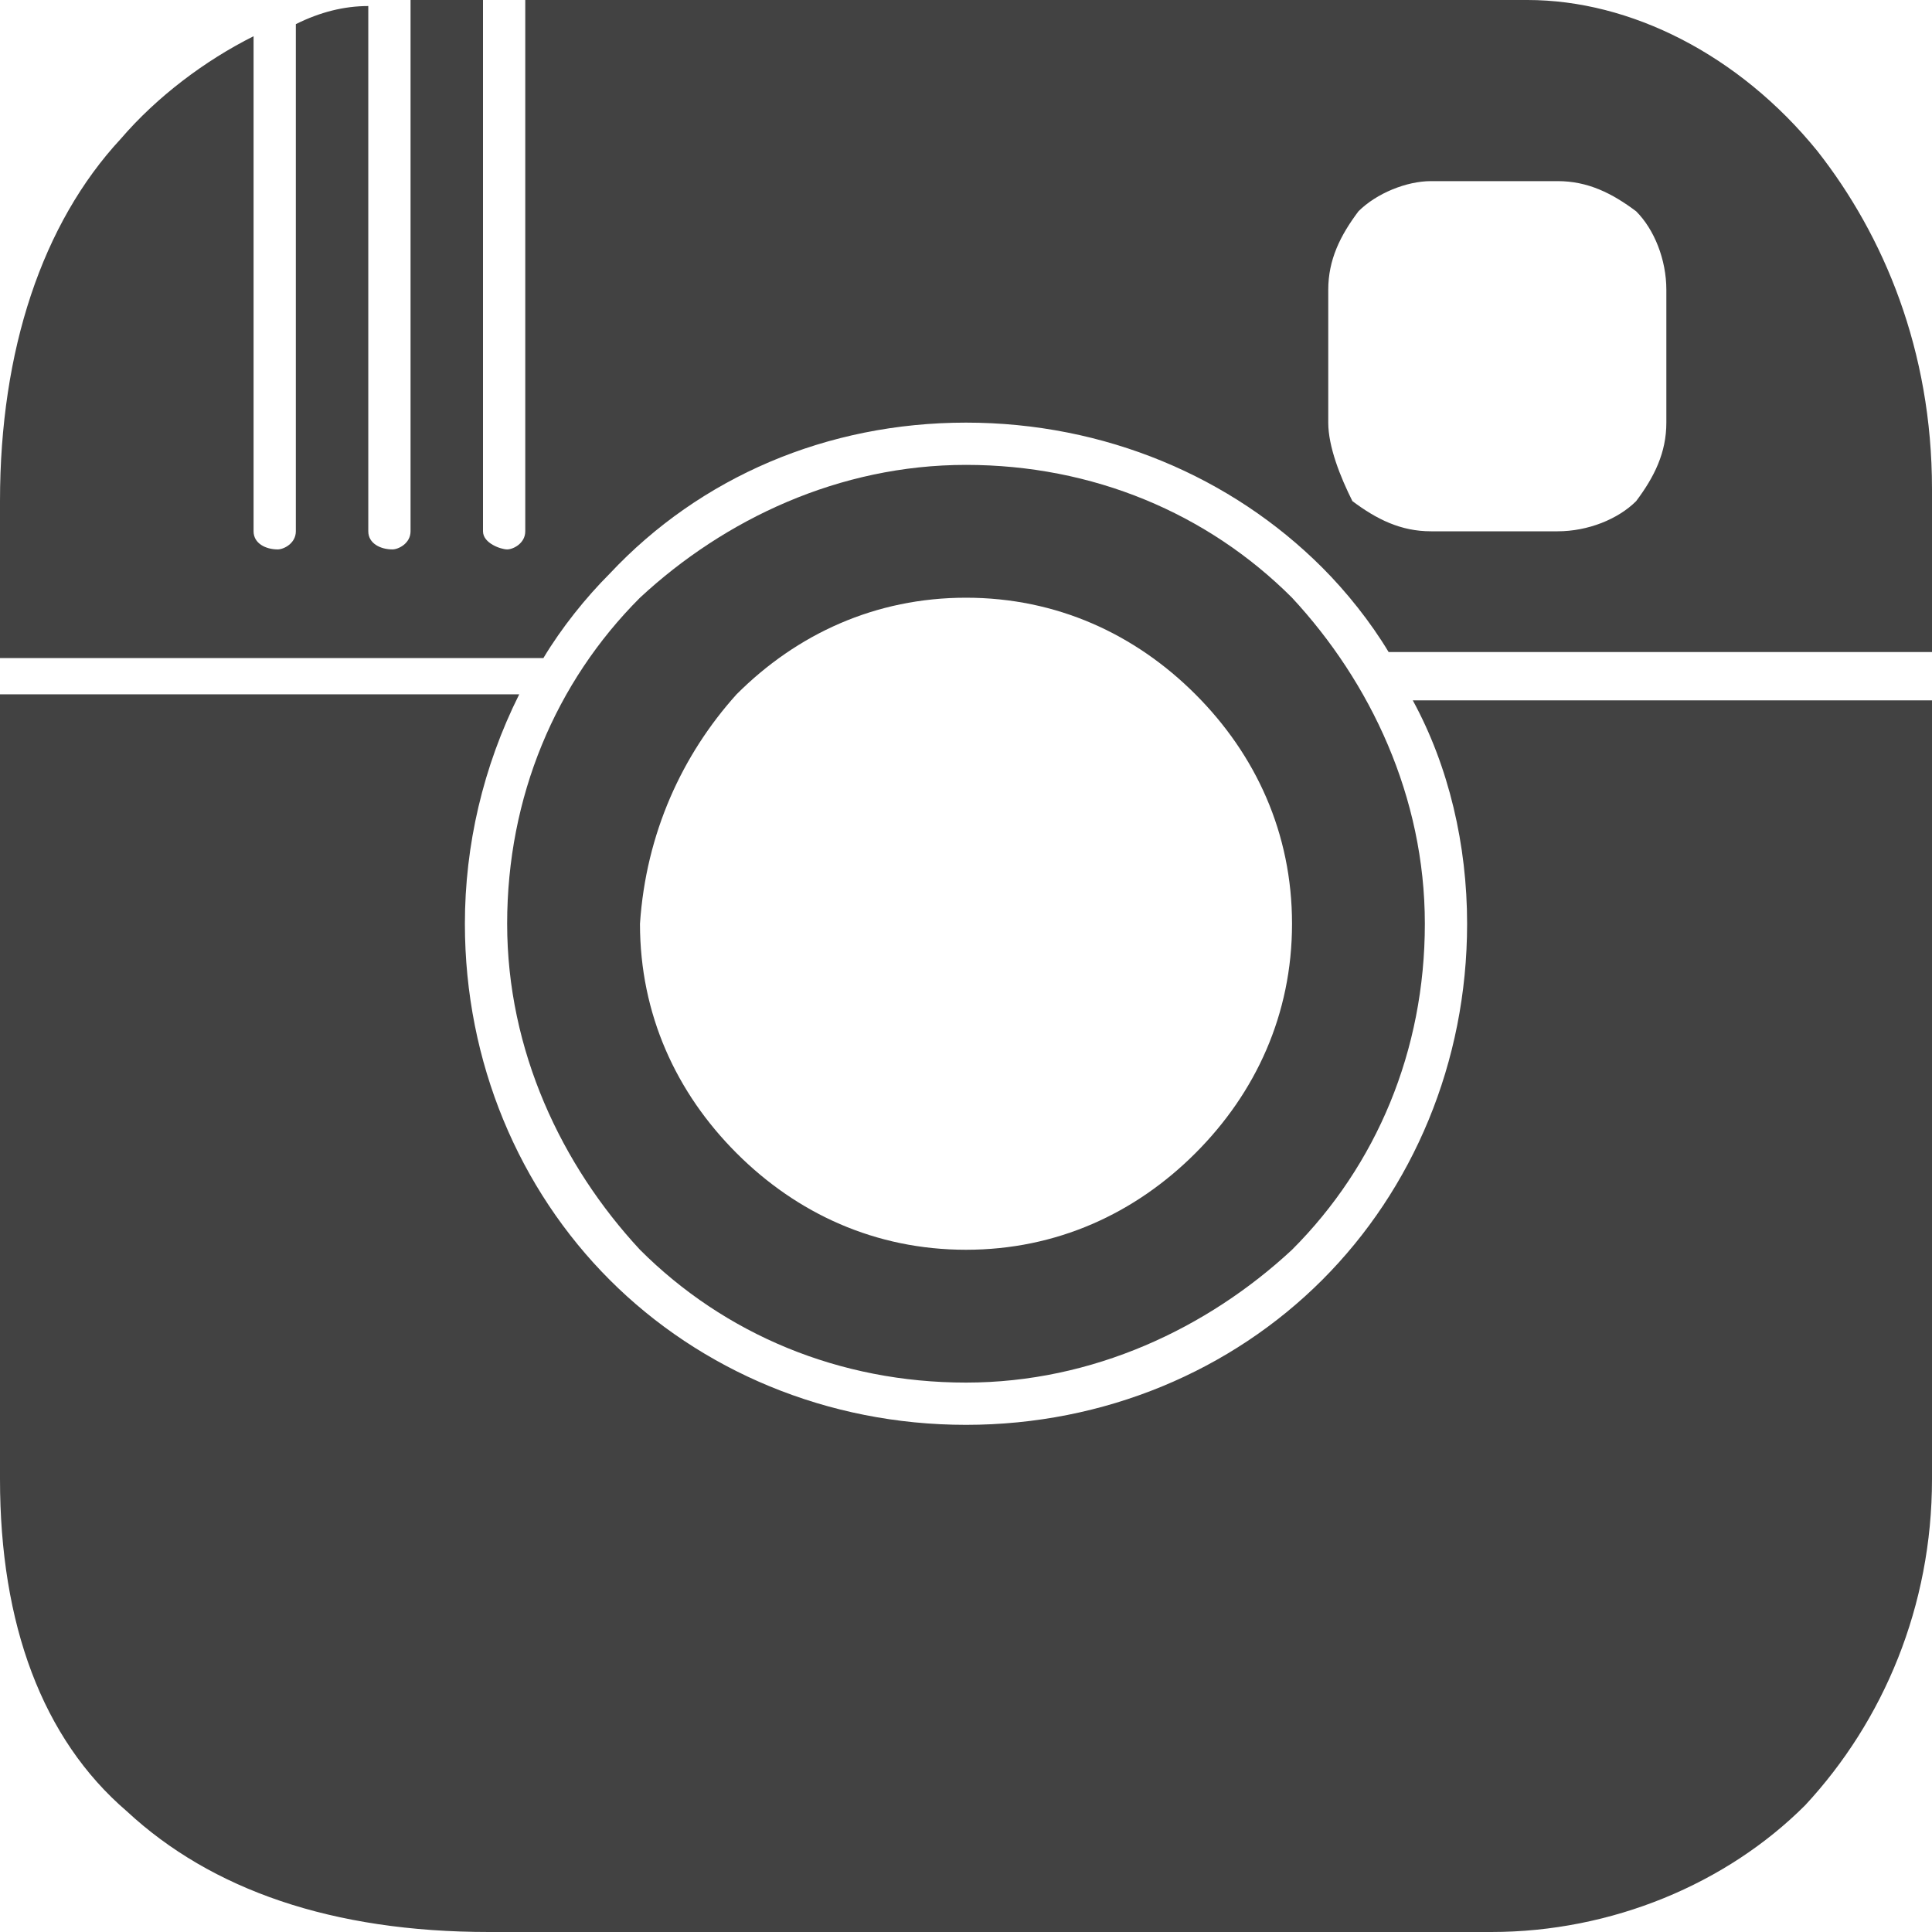
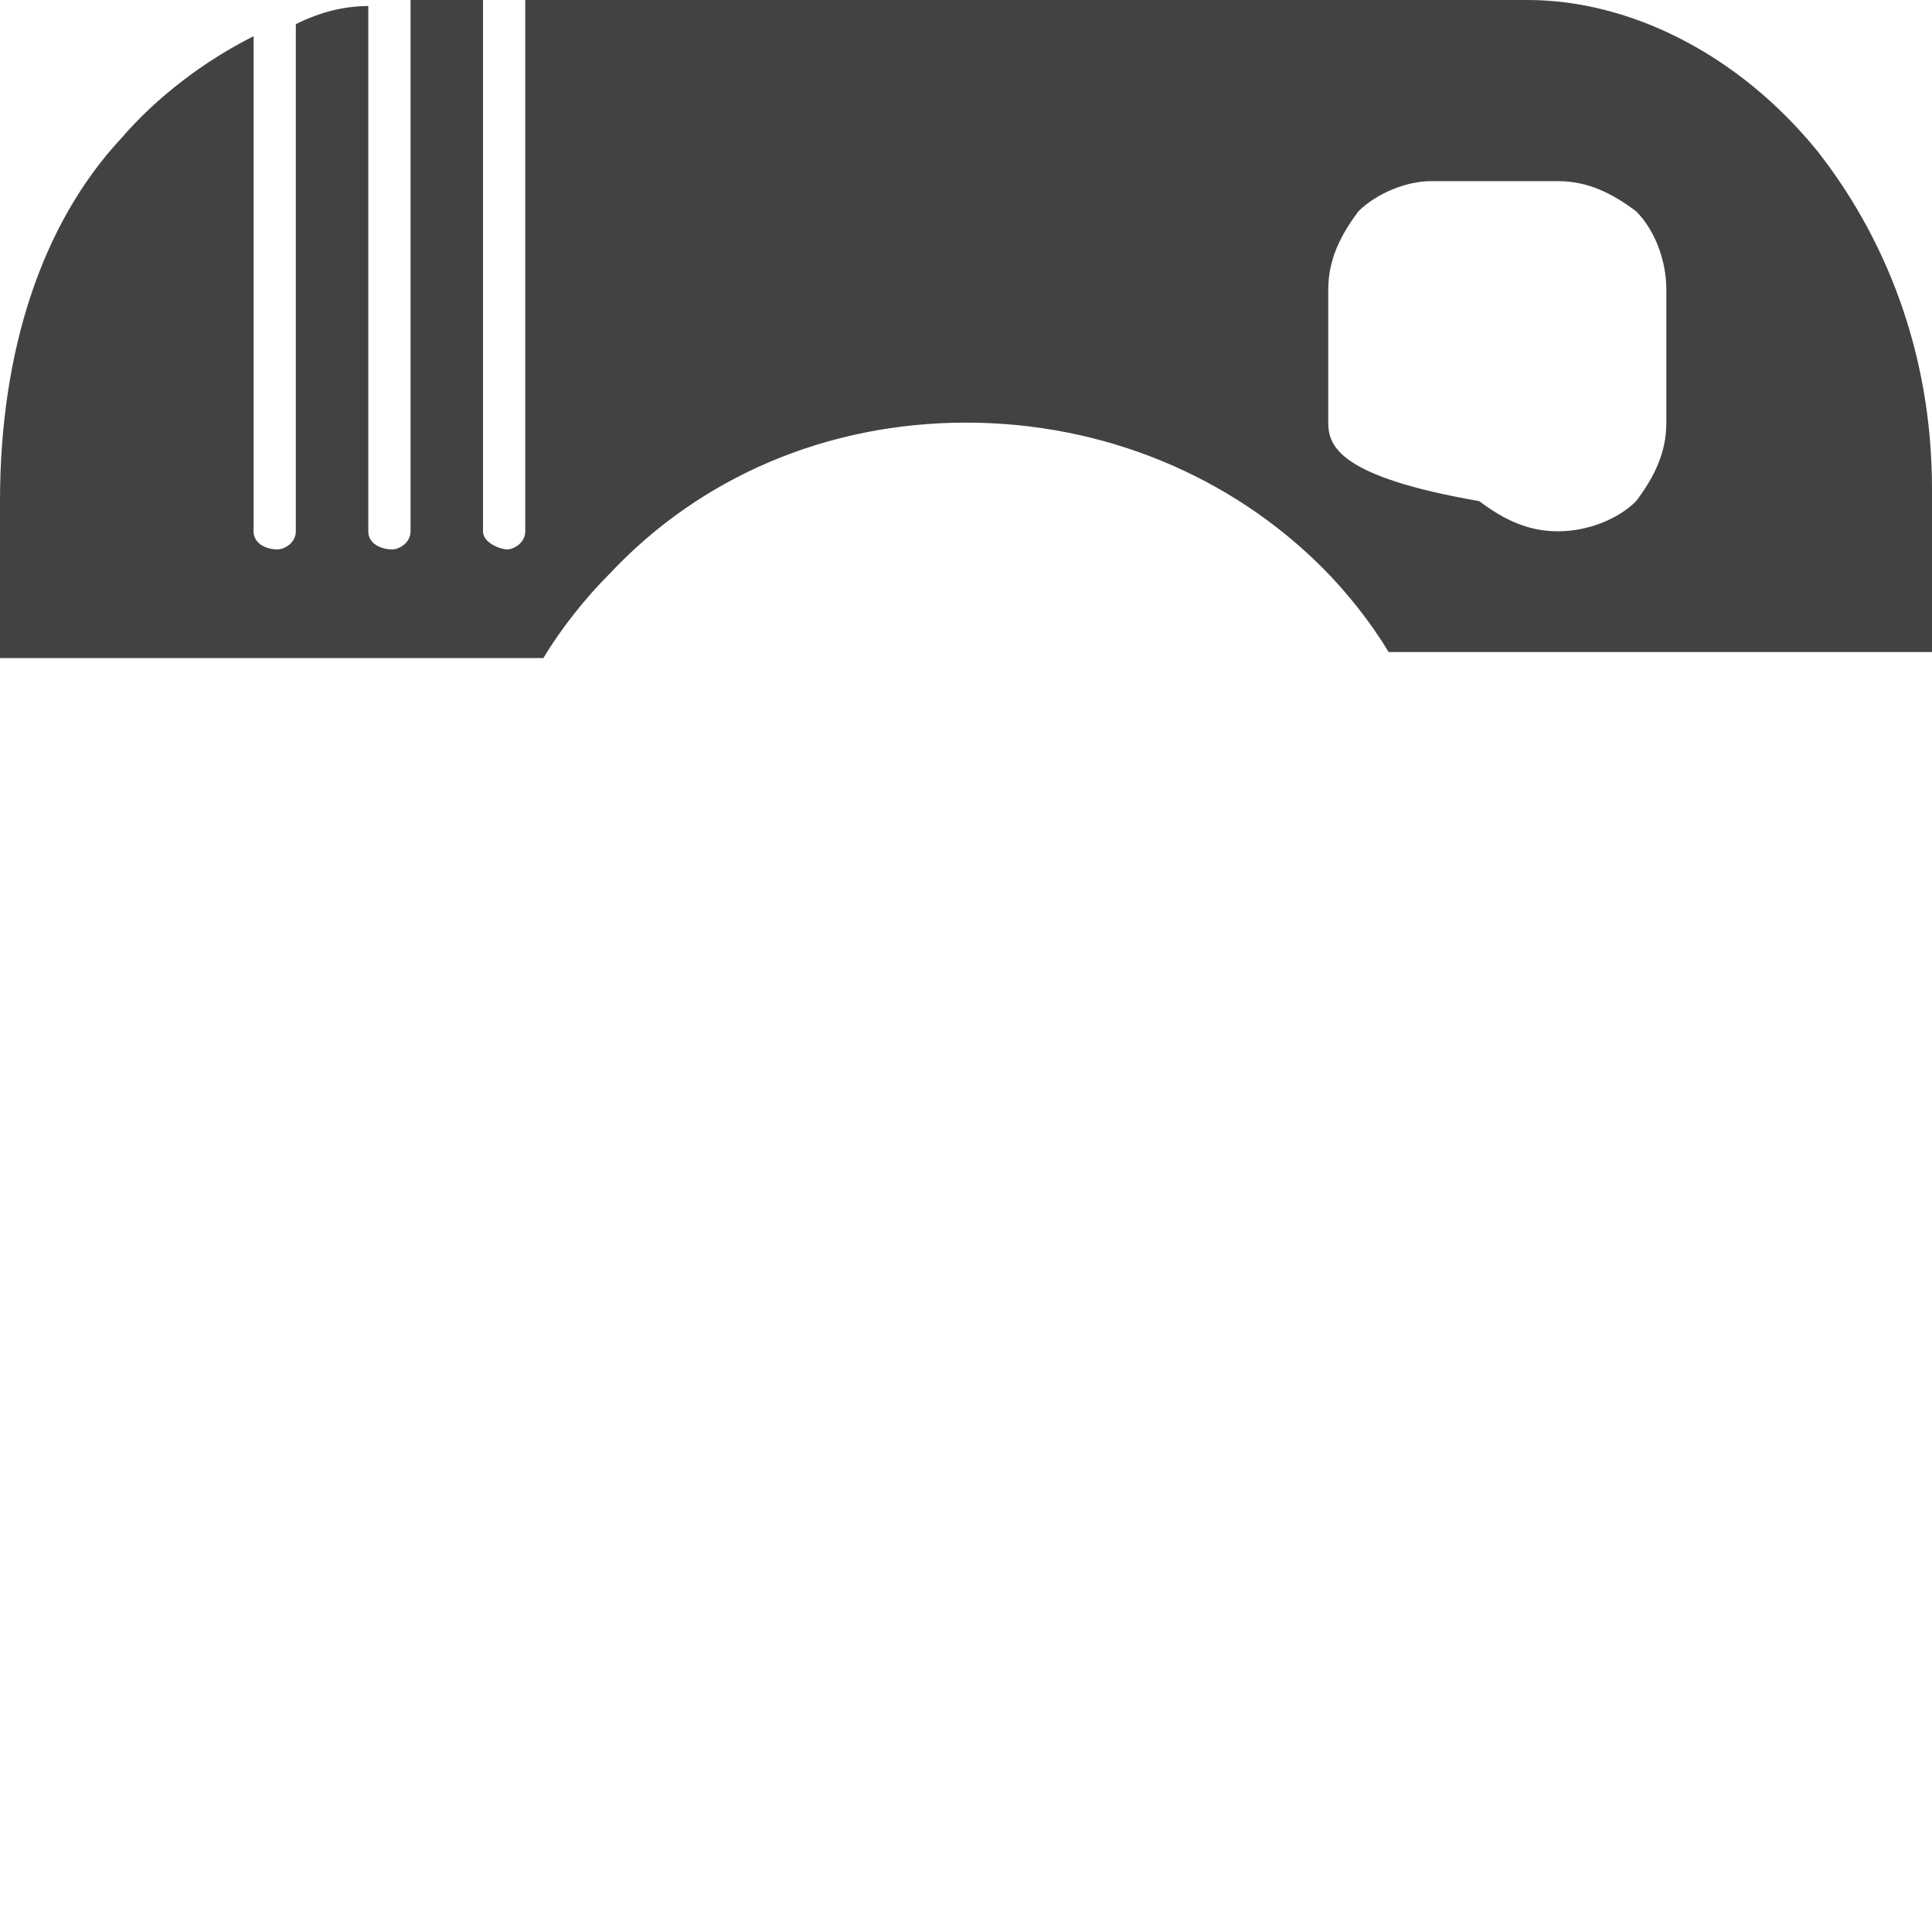
<svg xmlns="http://www.w3.org/2000/svg" version="1.1" id="Layer_1" x="0px" y="0px" width="32px" height="32px" viewBox="0 0 32 32" style="enable-background:new 0 0 32 32;" xml:space="preserve">
  <style type="text/css">
	.st0{fill:#424242;}
	.st1{fill-rule:evenodd;clip-rule:evenodd;fill:#424242;}
	.st2{fill:none;}
</style>
  <g id="Layer_x0020_1">
-     <path class="st0" d="M24.7,32H8.1c-2.6,0-4.6-0.7-6-2C0.7,28.8,0,26.9,0,24.5v-13h8.6C8,12.7,7.7,14,7.7,15.3   c0,2.3,0.9,4.4,2.4,5.9c1.5,1.5,3.6,2.4,5.9,2.4c2.3,0,4.4-0.9,5.9-2.4c1.5-1.5,2.4-3.6,2.4-5.9c0-1.3-0.3-2.6-0.9-3.7H32v12.9   c0,2.1-0.8,4-2.1,5.4C28.6,31.2,26.7,32,24.7,32L24.7,32z M12.2,11.5c1-1,2.3-1.6,3.8-1.6c1.5,0,2.8,0.6,3.8,1.6   c1,1,1.6,2.3,1.6,3.8c0,1.5-0.6,2.8-1.6,3.8c-1,1-2.3,1.6-3.8,1.6c-1.5,0-2.8-0.6-3.8-1.6c-1-1-1.6-2.3-1.6-3.8   C10.7,13.8,11.3,12.5,12.2,11.5L12.2,11.5z M10.6,20.7c1.4,1.4,3.3,2.2,5.4,2.2c2.1,0,4-0.9,5.4-2.2c1.4-1.4,2.2-3.3,2.2-5.4   c0-2.1-0.9-4-2.2-5.4C20,8.5,18.1,7.7,16,7.7c-2.1,0-4,0.9-5.4,2.2c-1.4,1.4-2.2,3.3-2.2,5.4C8.4,17.4,9.3,19.3,10.6,20.7z" />
-     <path class="st1" d="M23.7,3h2.1c0.5,0,0.9,0.2,1.3,0.5c0.3,0.3,0.5,0.8,0.5,1.3V7c0,0.5-0.2,0.9-0.5,1.3c-0.3,0.3-0.8,0.5-1.3,0.5   h-2.1c-0.5,0-0.9-0.2-1.3-0.5C22.2,7.9,22,7.4,22,7V4.8c0-0.5,0.2-0.9,0.5-1.3C22.8,3.2,23.3,3,23.7,3L23.7,3z M32,8.1   c0-2.3-0.8-4.2-1.9-5.6C28.8,0.9,27,0,25.3,0H8.7v8.8c0,0.2-0.2,0.3-0.3,0.3S8,9,8,8.8V0H7.3C7.1,0,7,0,6.8,0v8.8   c0,0.2-0.2,0.3-0.3,0.3C6.3,9.1,6.1,9,6.1,8.8V0.1C5.7,0.1,5.3,0.2,4.9,0.4v8.4c0,0.2-0.2,0.3-0.3,0.3C4.4,9.1,4.2,9,4.2,8.8V0.6   C3.4,1,2.6,1.6,2,2.3c-1.3,1.4-2,3.5-2,6v2.6h9c0.3-0.5,0.7-1,1.1-1.4C11.6,7.9,13.7,7,16,7c2.3,0,4.4,0.9,5.9,2.4   c0.4,0.4,0.8,0.9,1.1,1.4h9L32,8.1L32,8.1z" />
+     <path class="st1" d="M23.7,3h2.1c0.5,0,0.9,0.2,1.3,0.5c0.3,0.3,0.5,0.8,0.5,1.3V7c0,0.5-0.2,0.9-0.5,1.3c-0.3,0.3-0.8,0.5-1.3,0.5   c-0.5,0-0.9-0.2-1.3-0.5C22.2,7.9,22,7.4,22,7V4.8c0-0.5,0.2-0.9,0.5-1.3C22.8,3.2,23.3,3,23.7,3L23.7,3z M32,8.1   c0-2.3-0.8-4.2-1.9-5.6C28.8,0.9,27,0,25.3,0H8.7v8.8c0,0.2-0.2,0.3-0.3,0.3S8,9,8,8.8V0H7.3C7.1,0,7,0,6.8,0v8.8   c0,0.2-0.2,0.3-0.3,0.3C6.3,9.1,6.1,9,6.1,8.8V0.1C5.7,0.1,5.3,0.2,4.9,0.4v8.4c0,0.2-0.2,0.3-0.3,0.3C4.4,9.1,4.2,9,4.2,8.8V0.6   C3.4,1,2.6,1.6,2,2.3c-1.3,1.4-2,3.5-2,6v2.6h9c0.3-0.5,0.7-1,1.1-1.4C11.6,7.9,13.7,7,16,7c2.3,0,4.4,0.9,5.9,2.4   c0.4,0.4,0.8,0.9,1.1,1.4h9L32,8.1L32,8.1z" />
  </g>
  <rect x="-1008" y="-1008" class="st2" width="2048" height="2048" />
</svg>